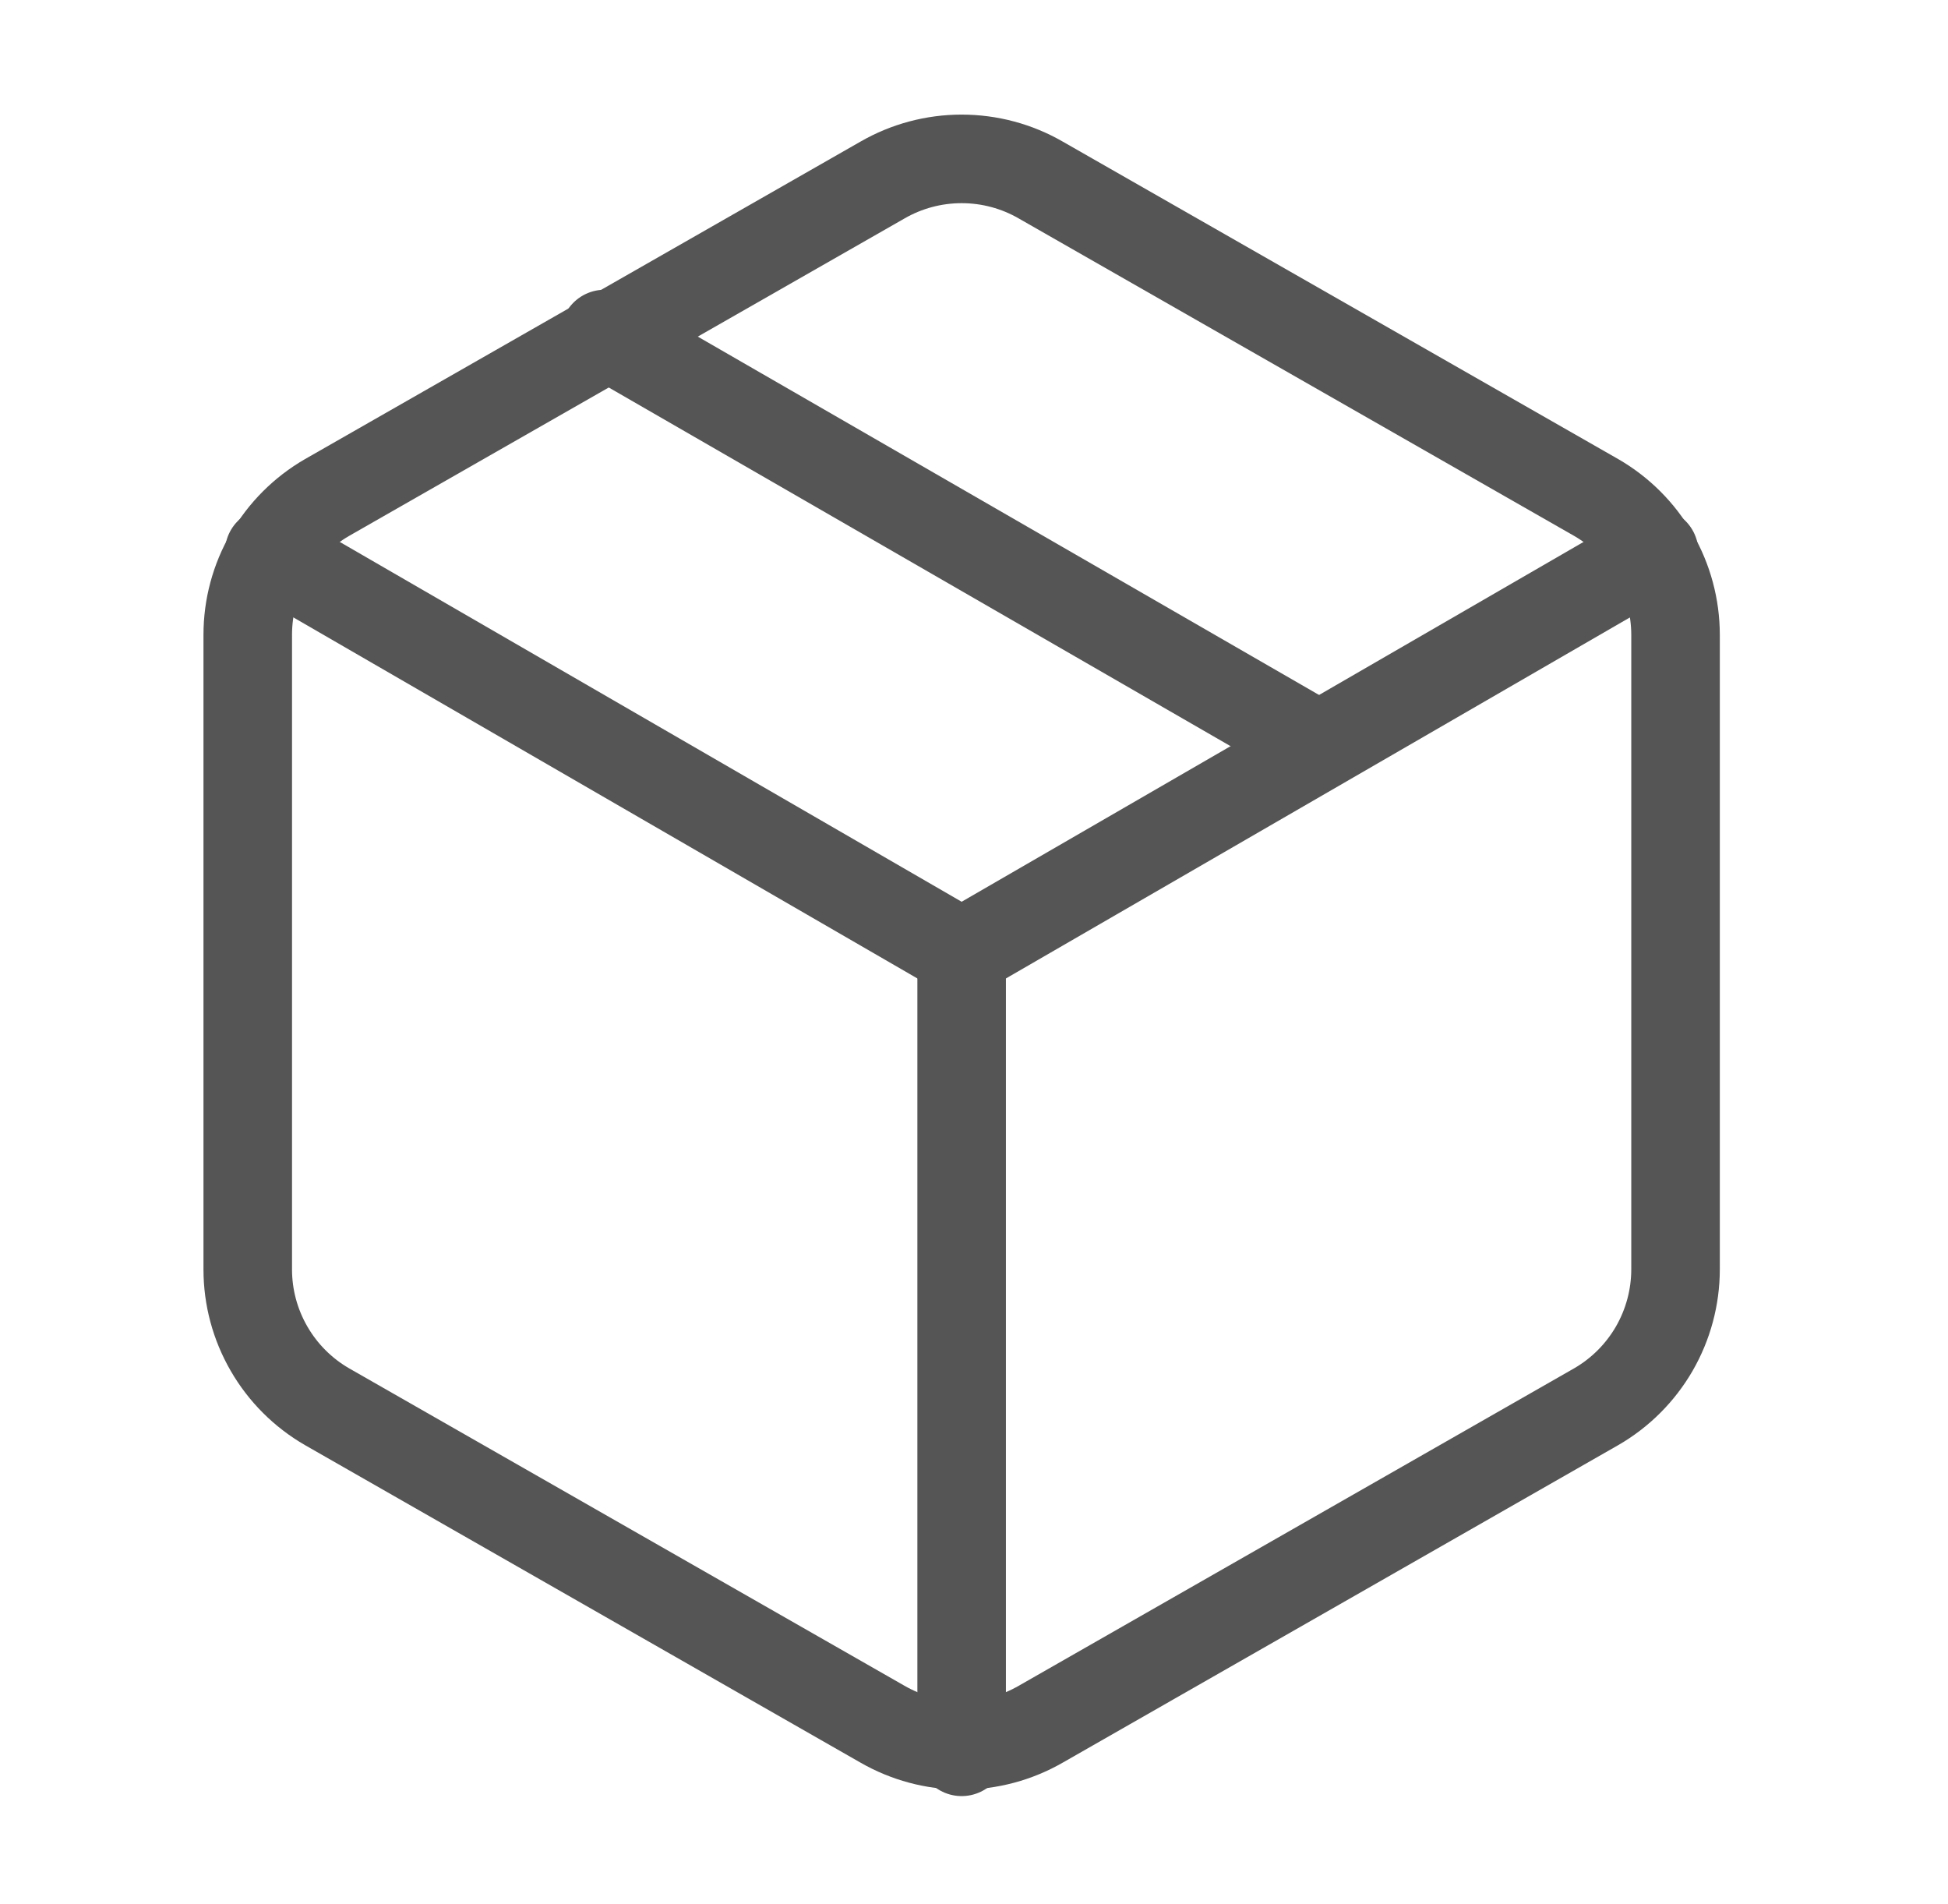
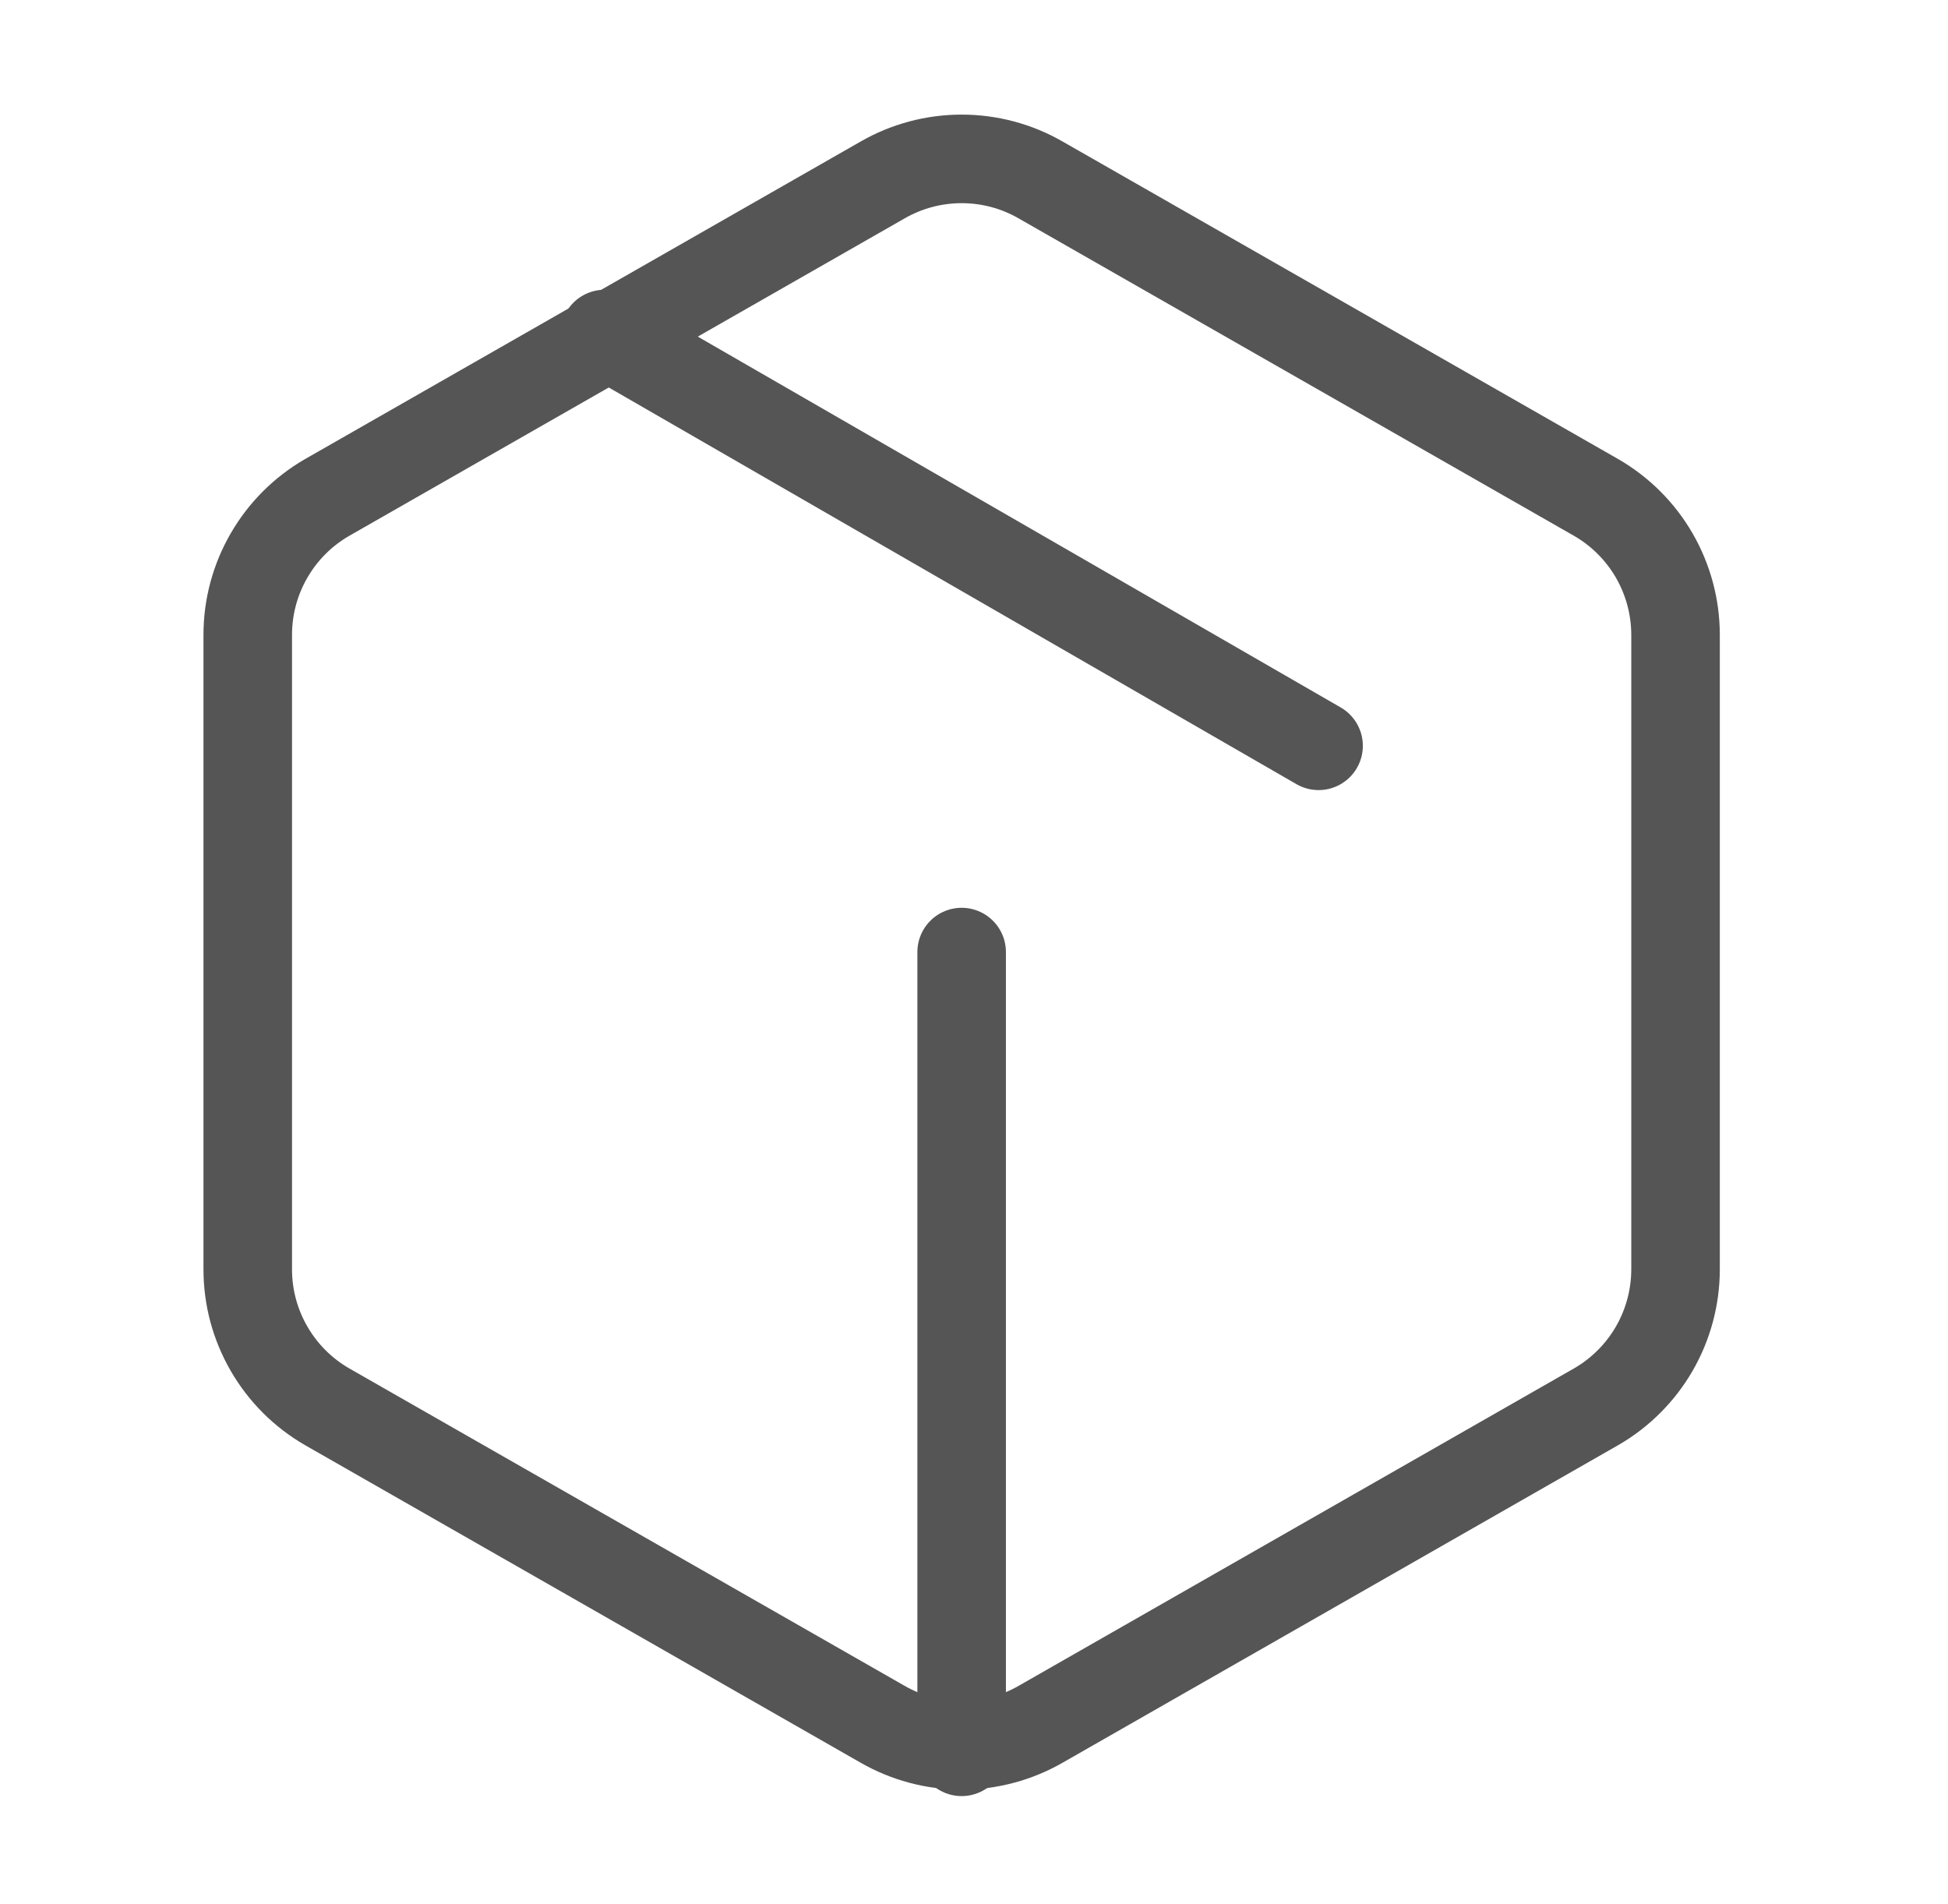
<svg xmlns="http://www.w3.org/2000/svg" width="44" height="43" viewBox="0 0 44 43" fill="none">
  <path d="M29.783 16.842L13.658 7.543" stroke="#555555" stroke-width="2" stroke-linecap="round" stroke-linejoin="round" />
  <path d="M37.846 28.668V14.334C37.845 13.706 37.679 13.089 37.365 12.545C37.05 12.001 36.598 11.549 36.054 11.235L23.512 4.068C22.968 3.753 22.35 3.588 21.721 3.588C21.092 3.588 20.474 3.753 19.929 4.068L7.387 11.235C6.843 11.549 6.391 12.001 6.077 12.545C5.762 13.089 5.596 13.706 5.596 14.334V28.668C5.596 29.296 5.762 29.913 6.077 30.457C6.391 31.001 6.843 31.453 7.387 31.767L19.929 38.934C20.474 39.248 21.092 39.414 21.721 39.414C22.35 39.414 22.968 39.248 23.512 38.934L36.054 31.767C36.598 31.453 37.05 31.001 37.365 30.457C37.679 29.913 37.845 29.296 37.846 28.668Z" stroke="#555555" stroke-width="2" stroke-linecap="round" stroke-linejoin="round" />
-   <path d="M6.08 12.471L21.721 21.519L37.363 12.471" stroke="#555555" stroke-width="2" stroke-linecap="round" stroke-linejoin="round" />
  <path d="M21.721 39.56V21.5" stroke="#555555" stroke-width="2" stroke-linecap="round" stroke-linejoin="round" />
</svg>